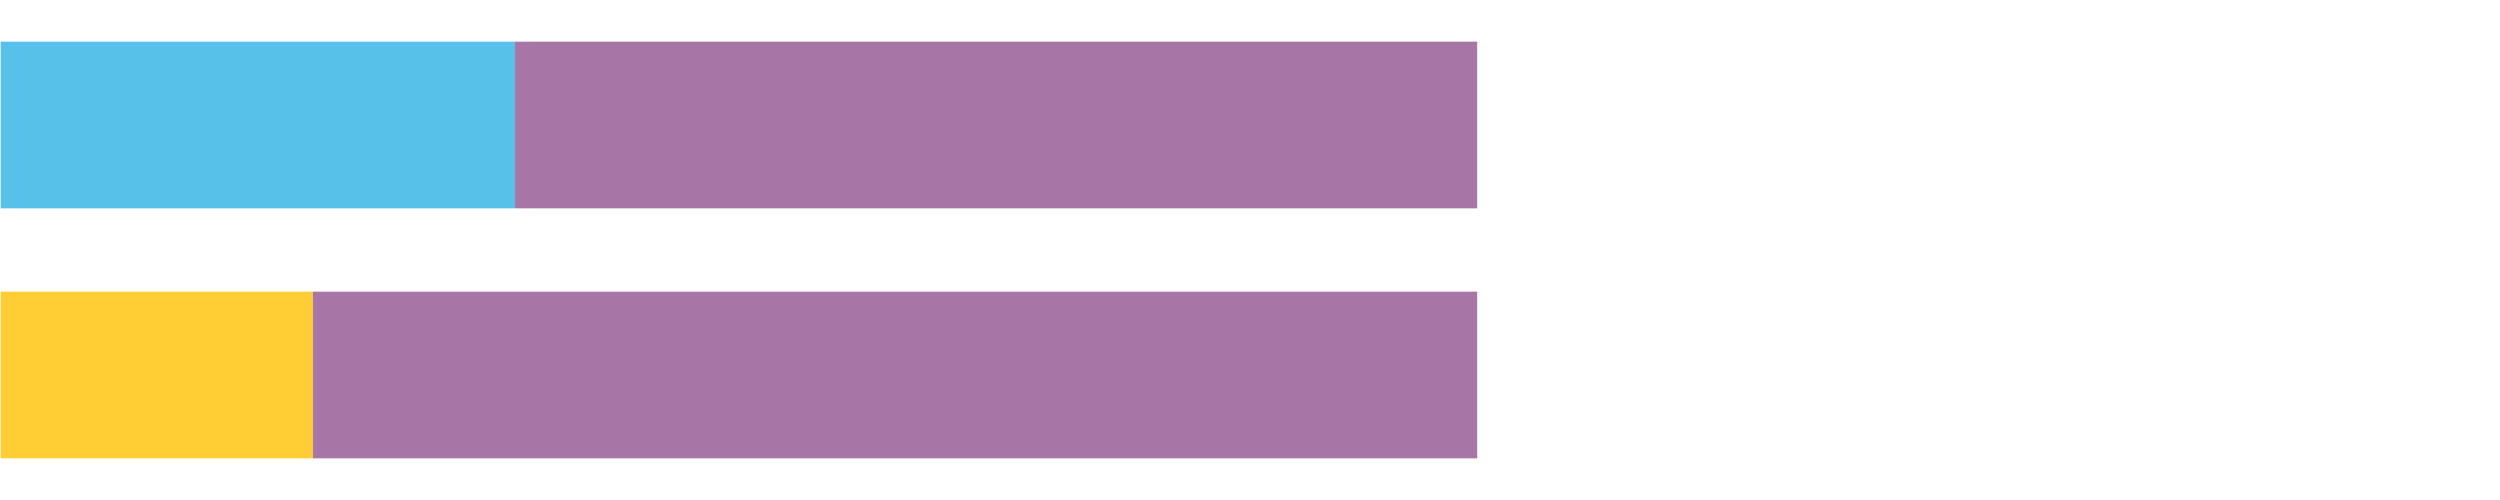
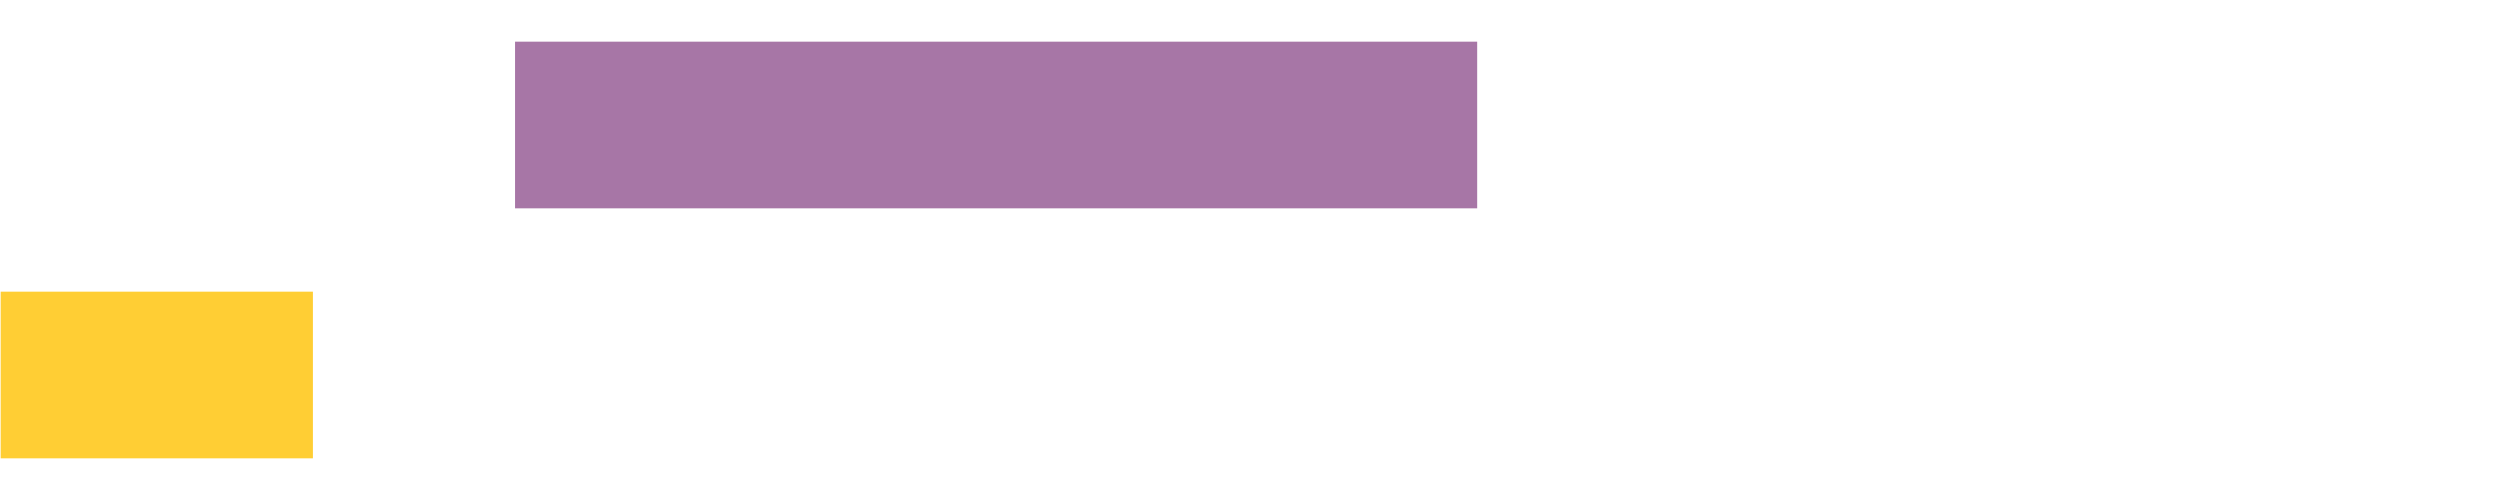
<svg xmlns="http://www.w3.org/2000/svg" width="1080pt" height="216pt" viewBox="0 0 1080 216" version="1.1">
  <g>
-     <path style="stroke:none;fill-rule:nonzero;fill:#57C1E9;fill-opacity:1;" d="M 0.294 18 L 0.294 90 L 222.5 90 L 222.5 18 Z M 0.294 18" />
    <path style="stroke:none;fill-rule:nonzero;fill:#A776A6;fill-opacity:1;" d="M 222.5 18 L 222.5 90 L 638.143 90 L 638.143 18 Z M 222.5 18" />
    <path style="stroke:none;fill-rule:nonzero;fill:#FFCE34;fill-opacity:1;" d="M 0.294 126 L 0.294 198 L 135.179 198 L 135.179 126 Z M 0.294 126" />
-     <path style="stroke:none;fill-rule:nonzero;fill:#A776A6;fill-opacity:1;" d="M 135.179 126 L 135.179 198 L 638.143 198 L 638.143 126 Z M 135.179 126" />
  </g>
</svg>